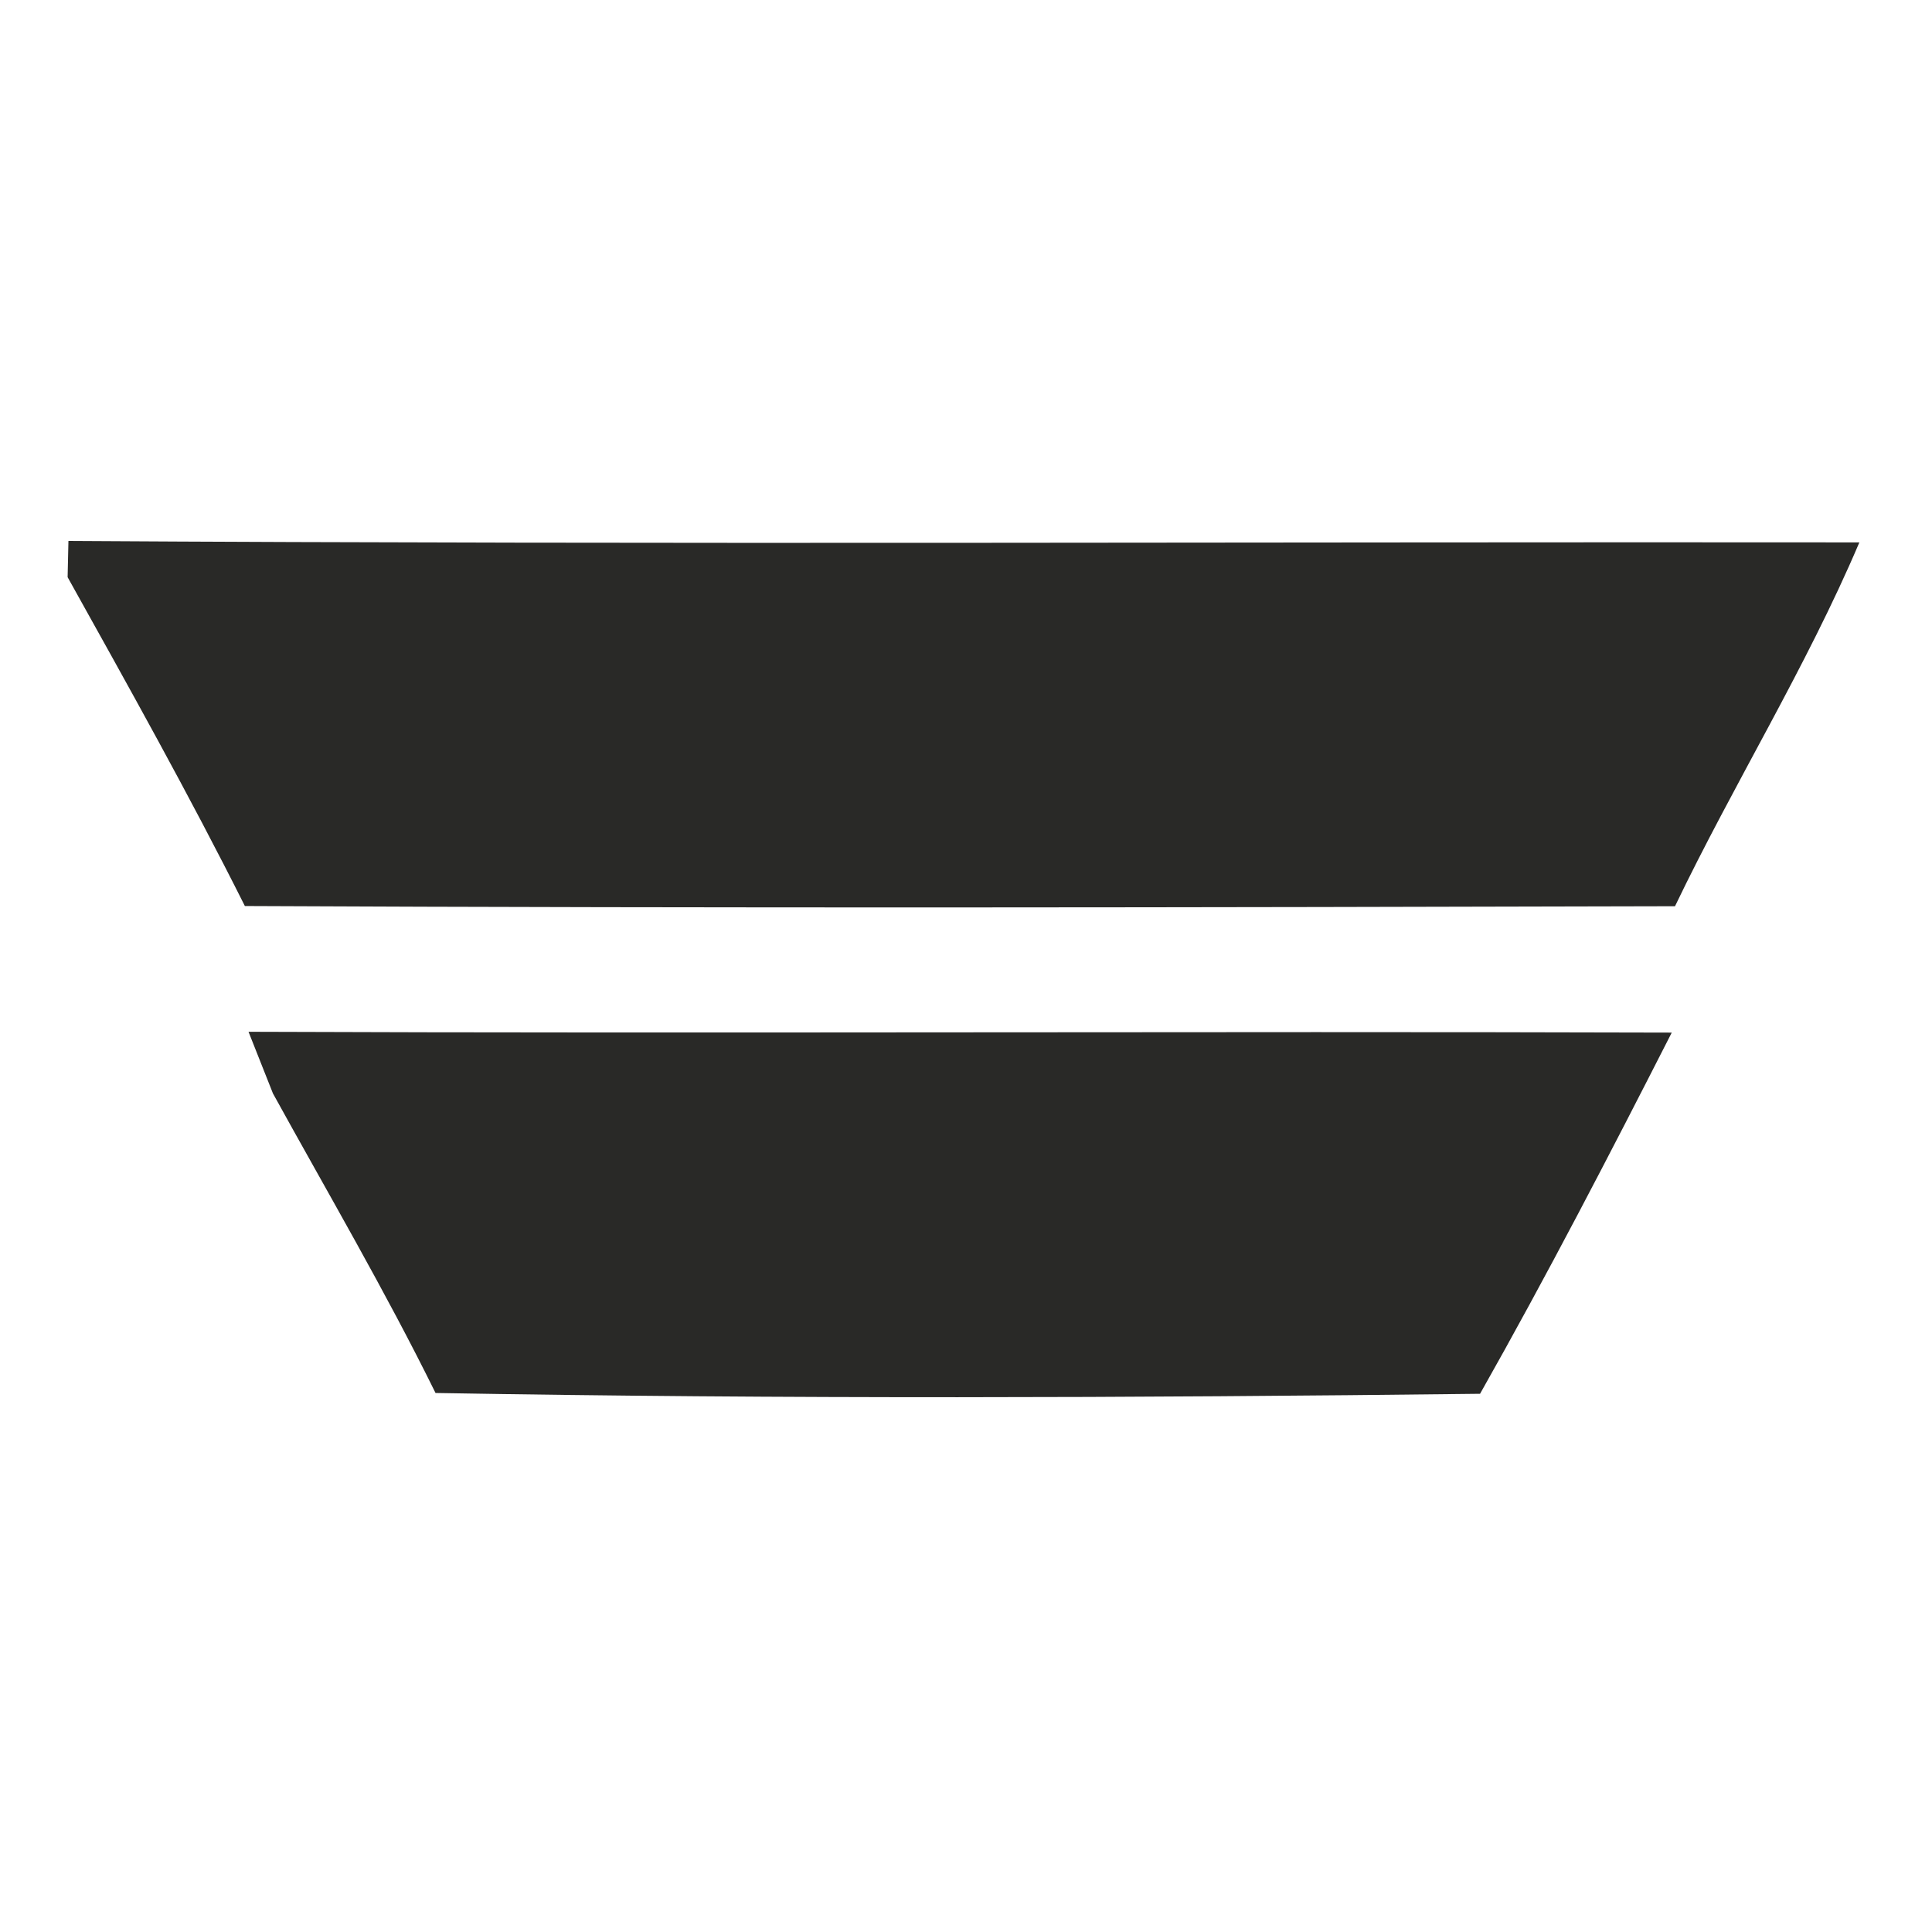
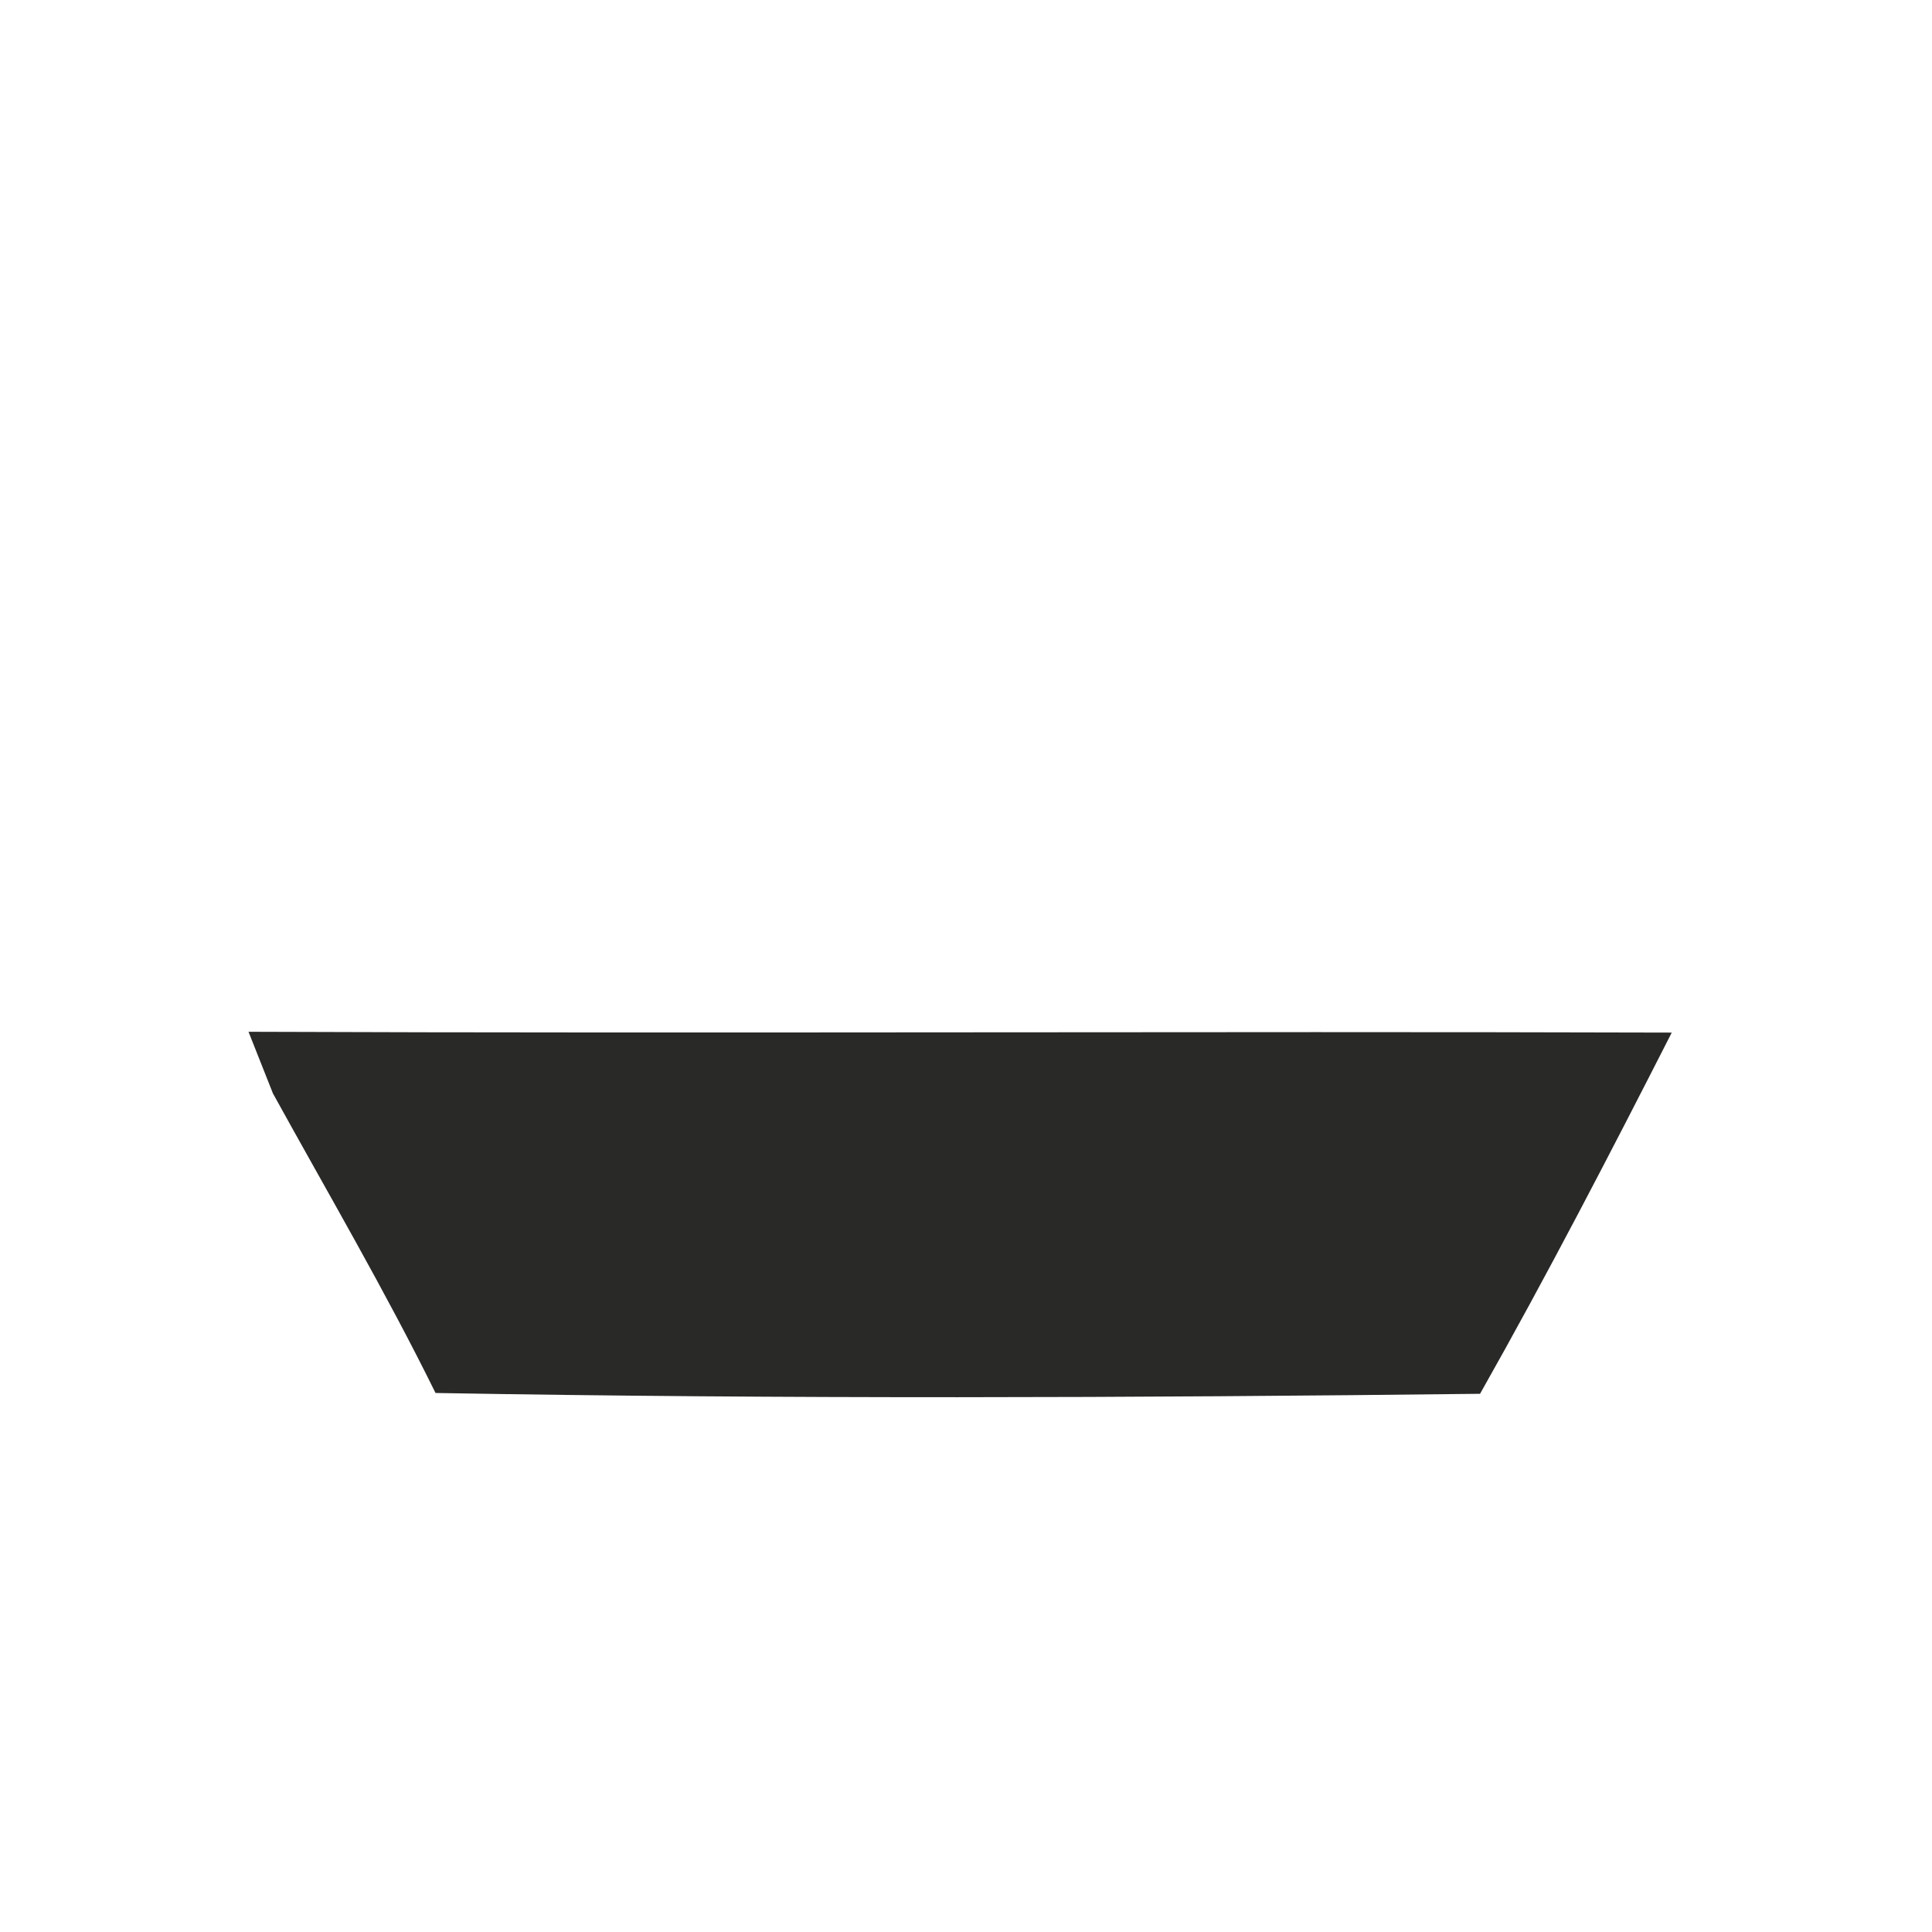
<svg xmlns="http://www.w3.org/2000/svg" width="200" height="200" viewBox="0 0 200 200" fill="none">
-   <path d="M7.084 56C68.89 56.379 130.675 56.084 192.481 56.148C186.962 69.124 179.484 81.131 173.396 93.812C124.061 93.939 74.704 94.023 25.348 93.791C19.576 82.269 13.277 71.02 7 59.75C7.021 58.823 7.063 56.948 7.084 56Z" fill="#292927" />
  <path d="M25.727 106.81C74.852 106.999 123.955 106.747 173.059 106.894C166.655 119.47 160.146 132.025 153.215 144.285C117.193 144.706 81.108 144.833 45.086 144.201C39.883 133.647 33.922 123.473 28.255 113.193C27.623 111.592 26.359 108.411 25.727 106.81Z" fill="#292927" />
</svg>